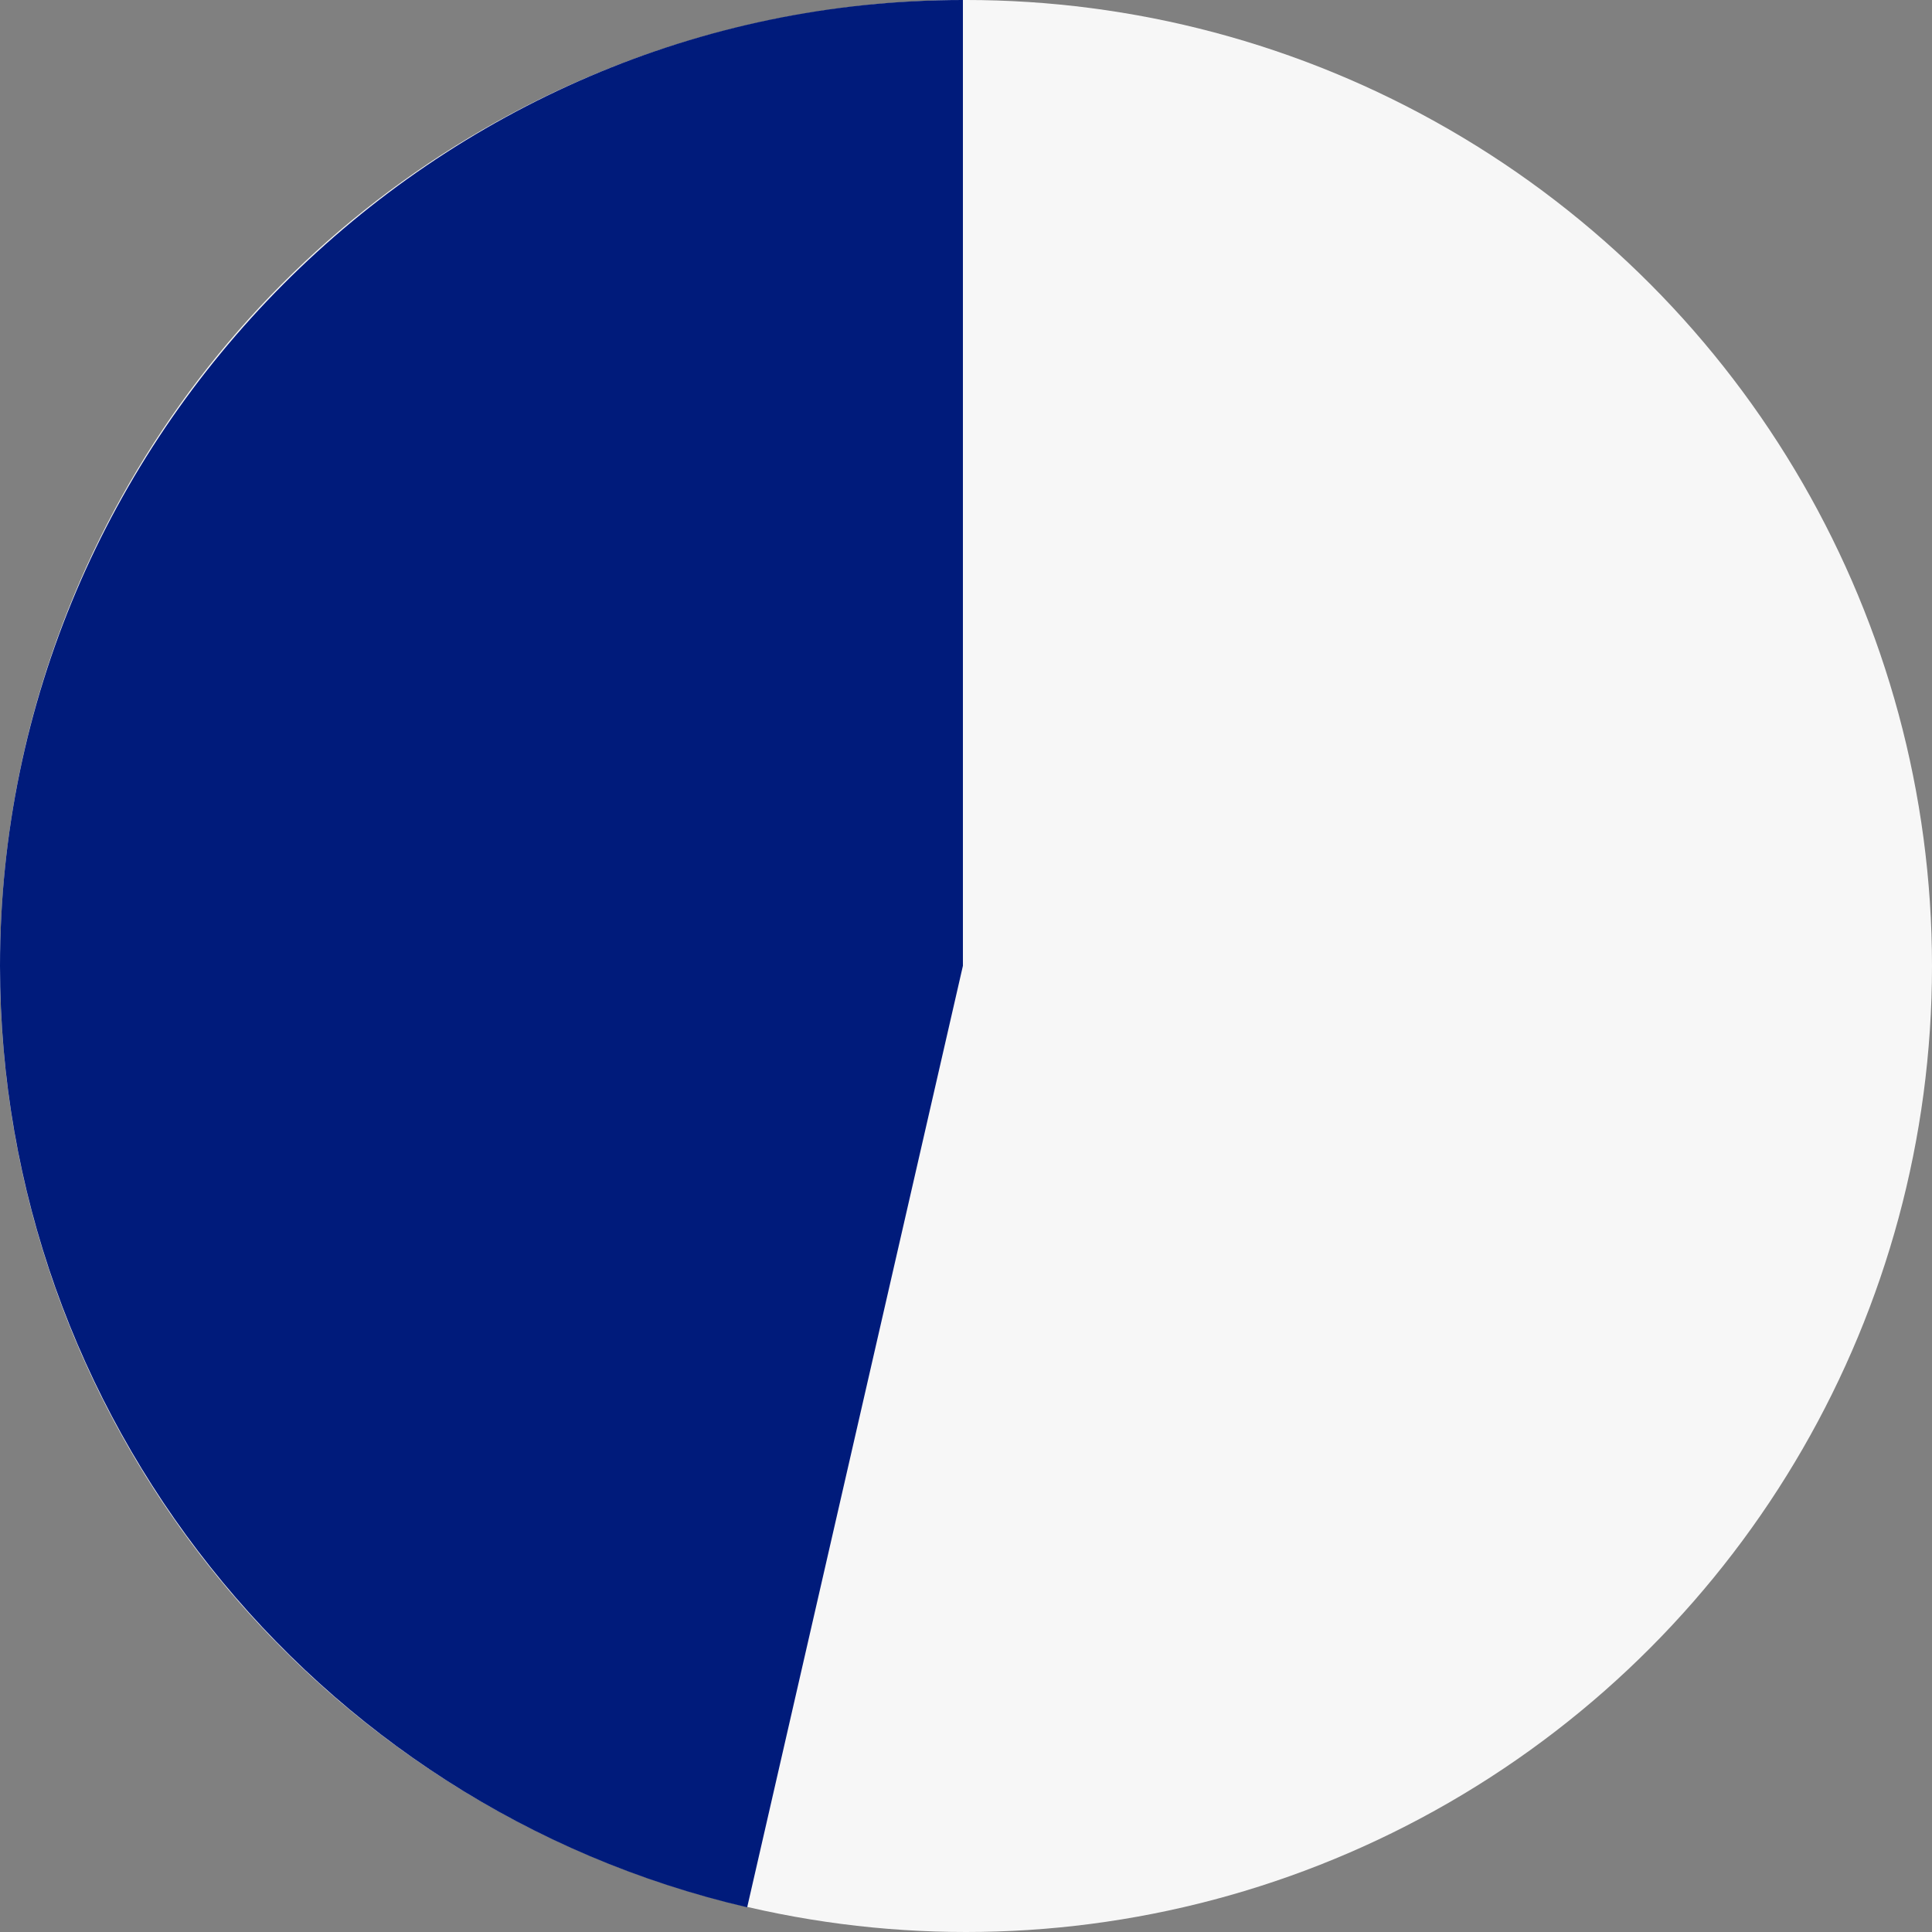
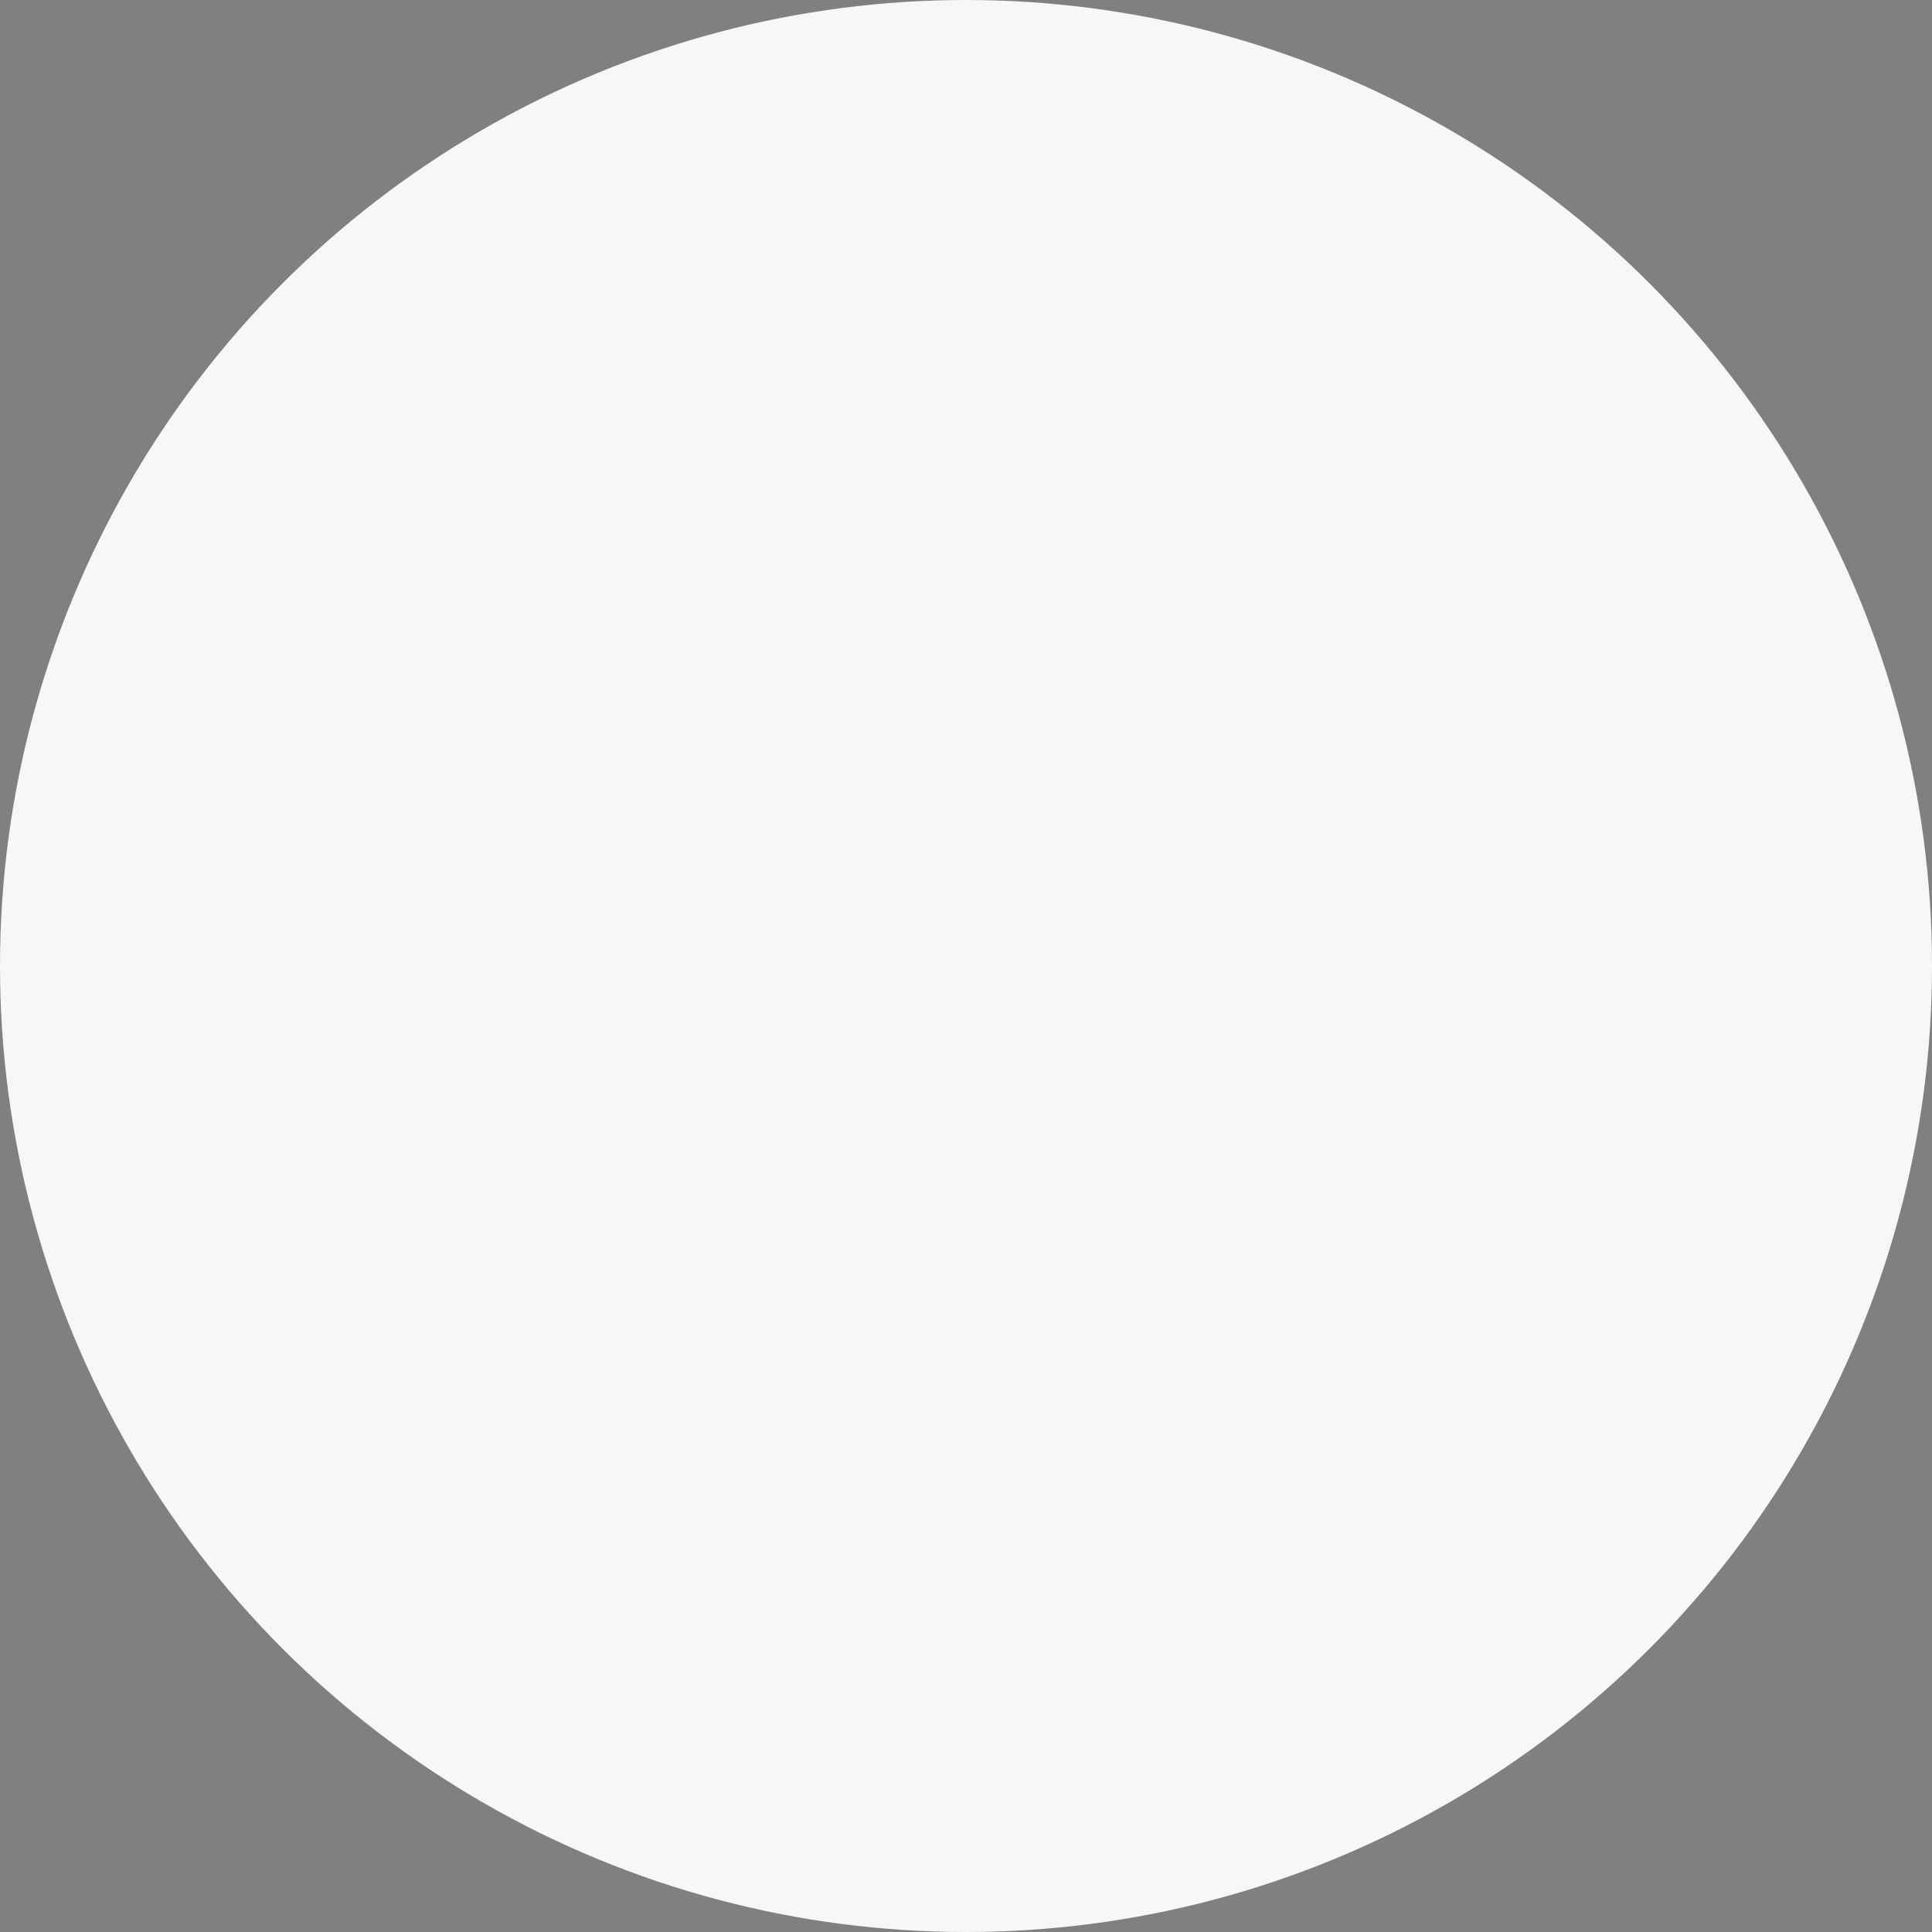
<svg xmlns="http://www.w3.org/2000/svg" width="313" height="313" viewBox="0 0 313 313" fill="none">
  <rect x="0" y="0" width="313" height="313" fill="#808080" stroke="none" />
  <circle cx="156.5" cy="156.5" r="156.5" fill="#F7F7F7" />
-   <path d="M156 156.467L121.049 309C50.466 292.584 0 229.142 0 156.467C0 70.624 70.413 0 156 0V156.467Z" fill="#001B7B" />
</svg>